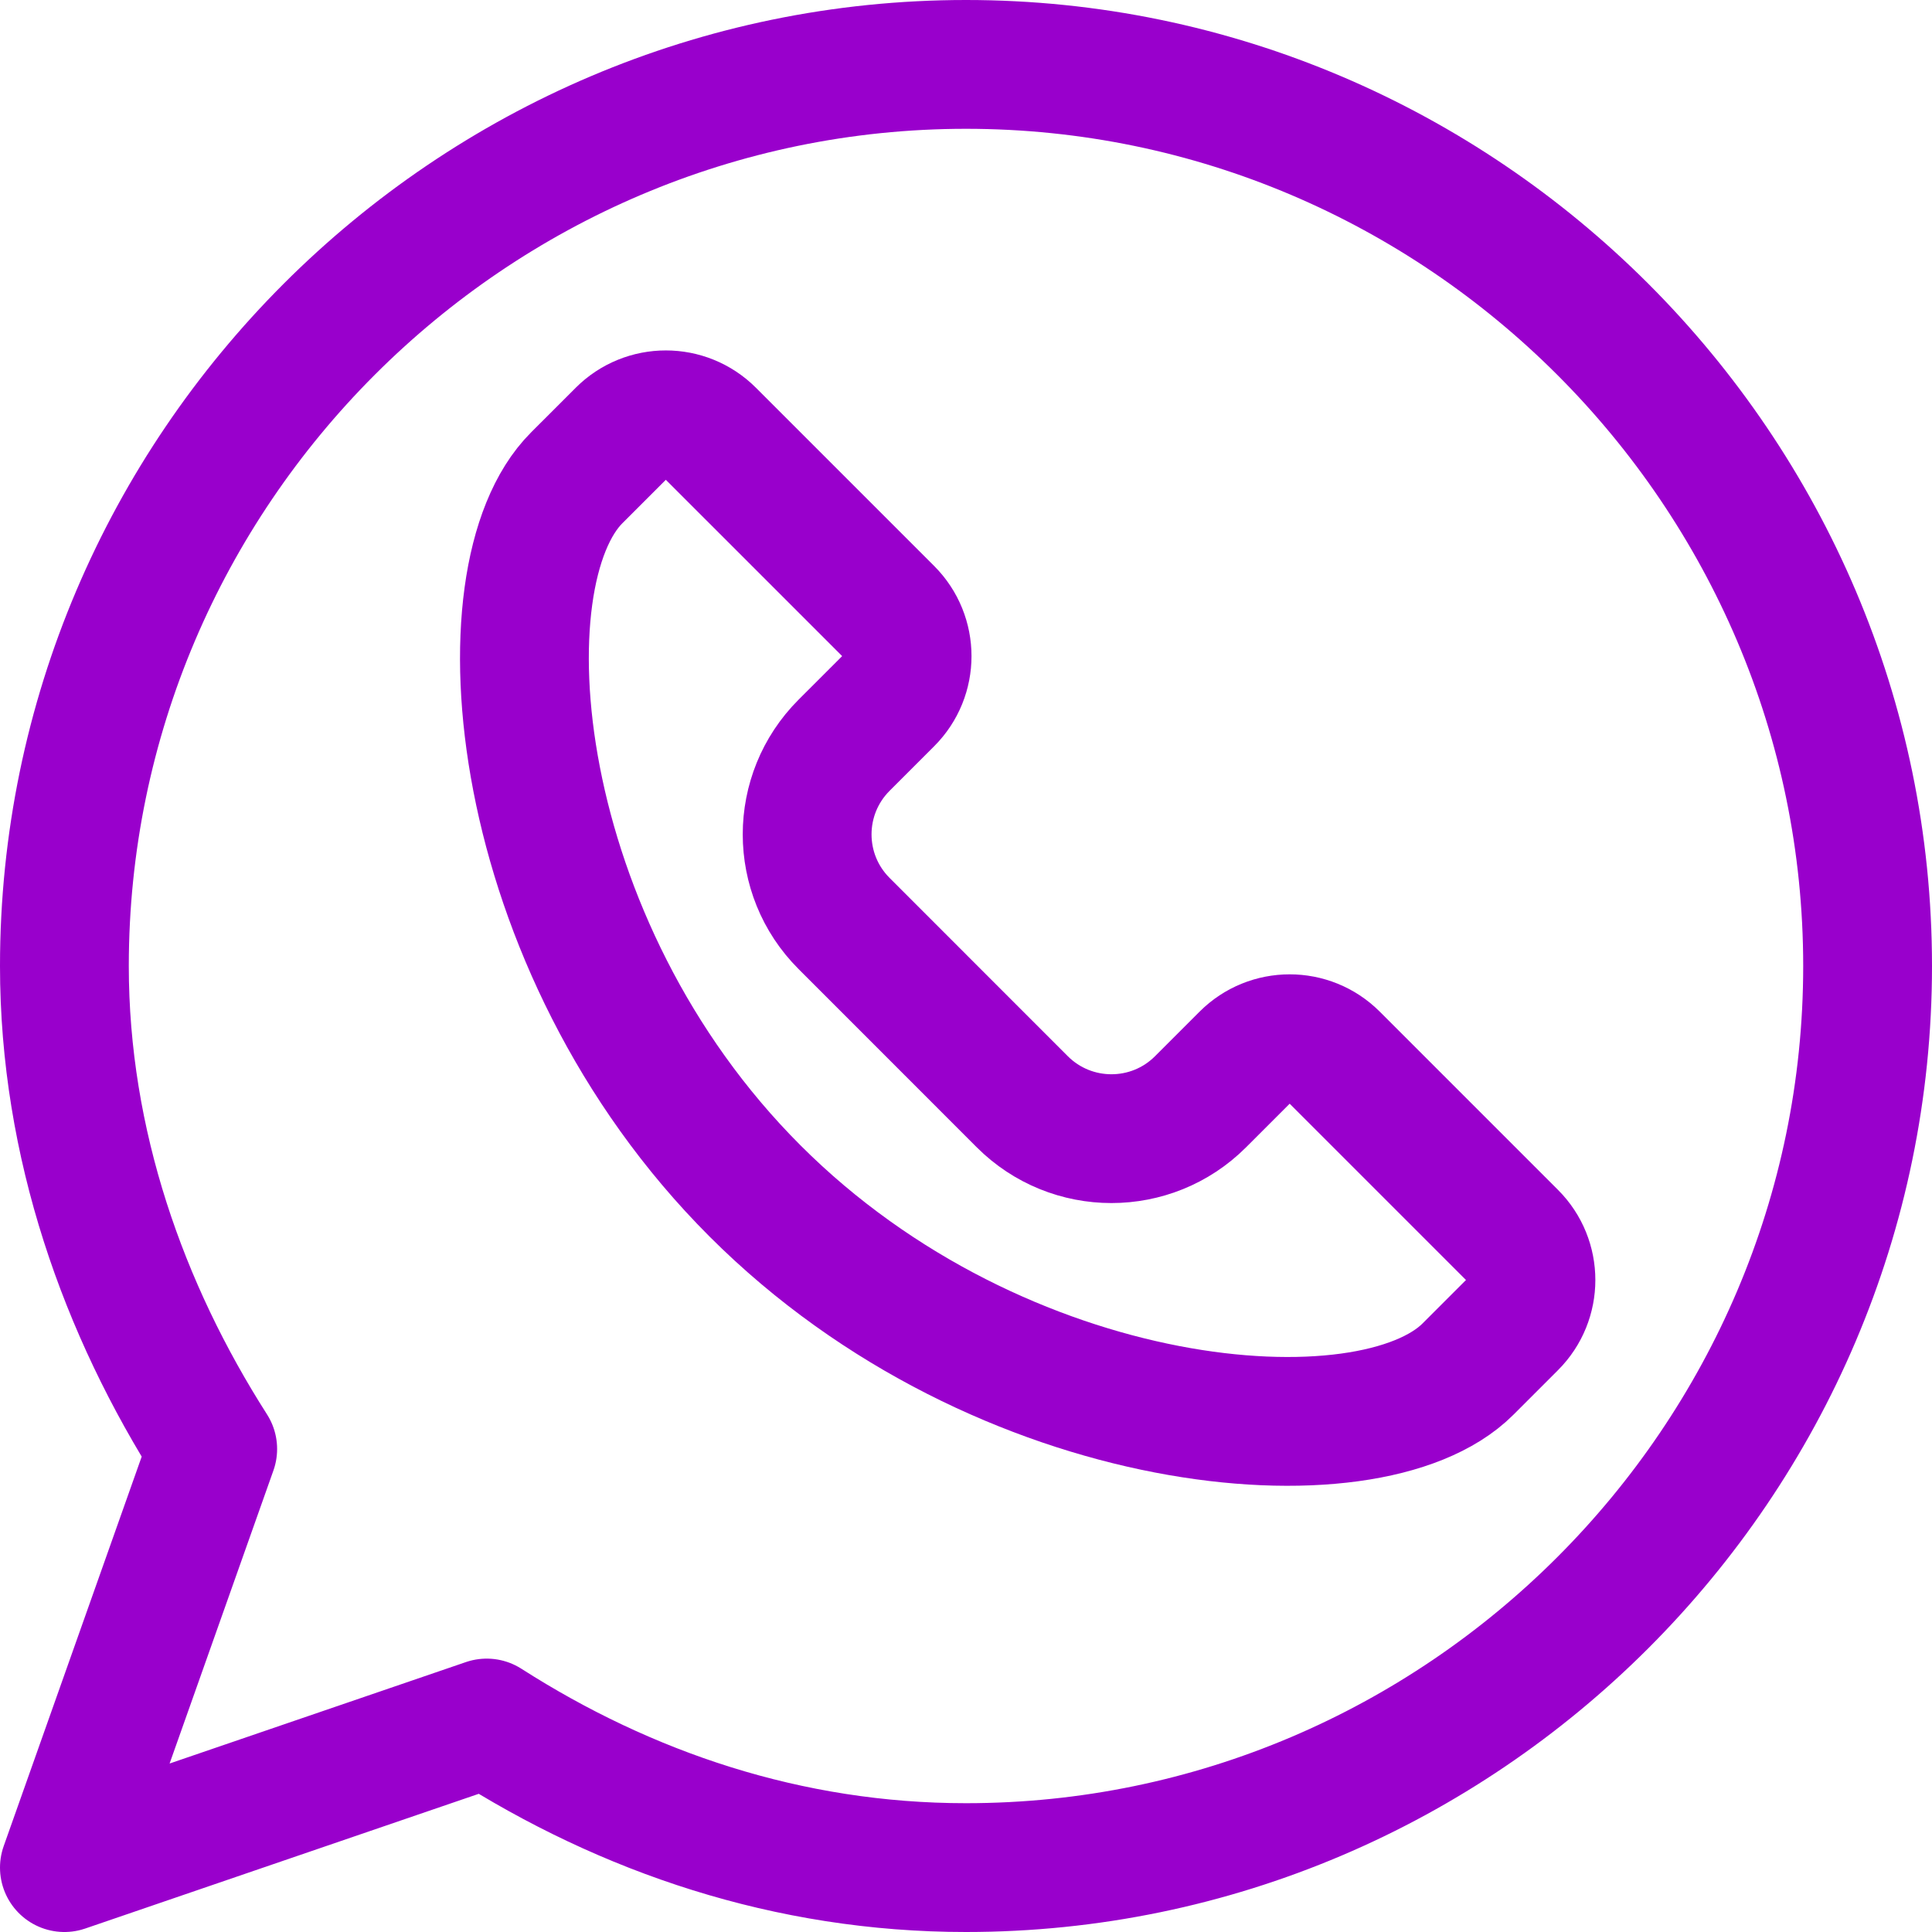
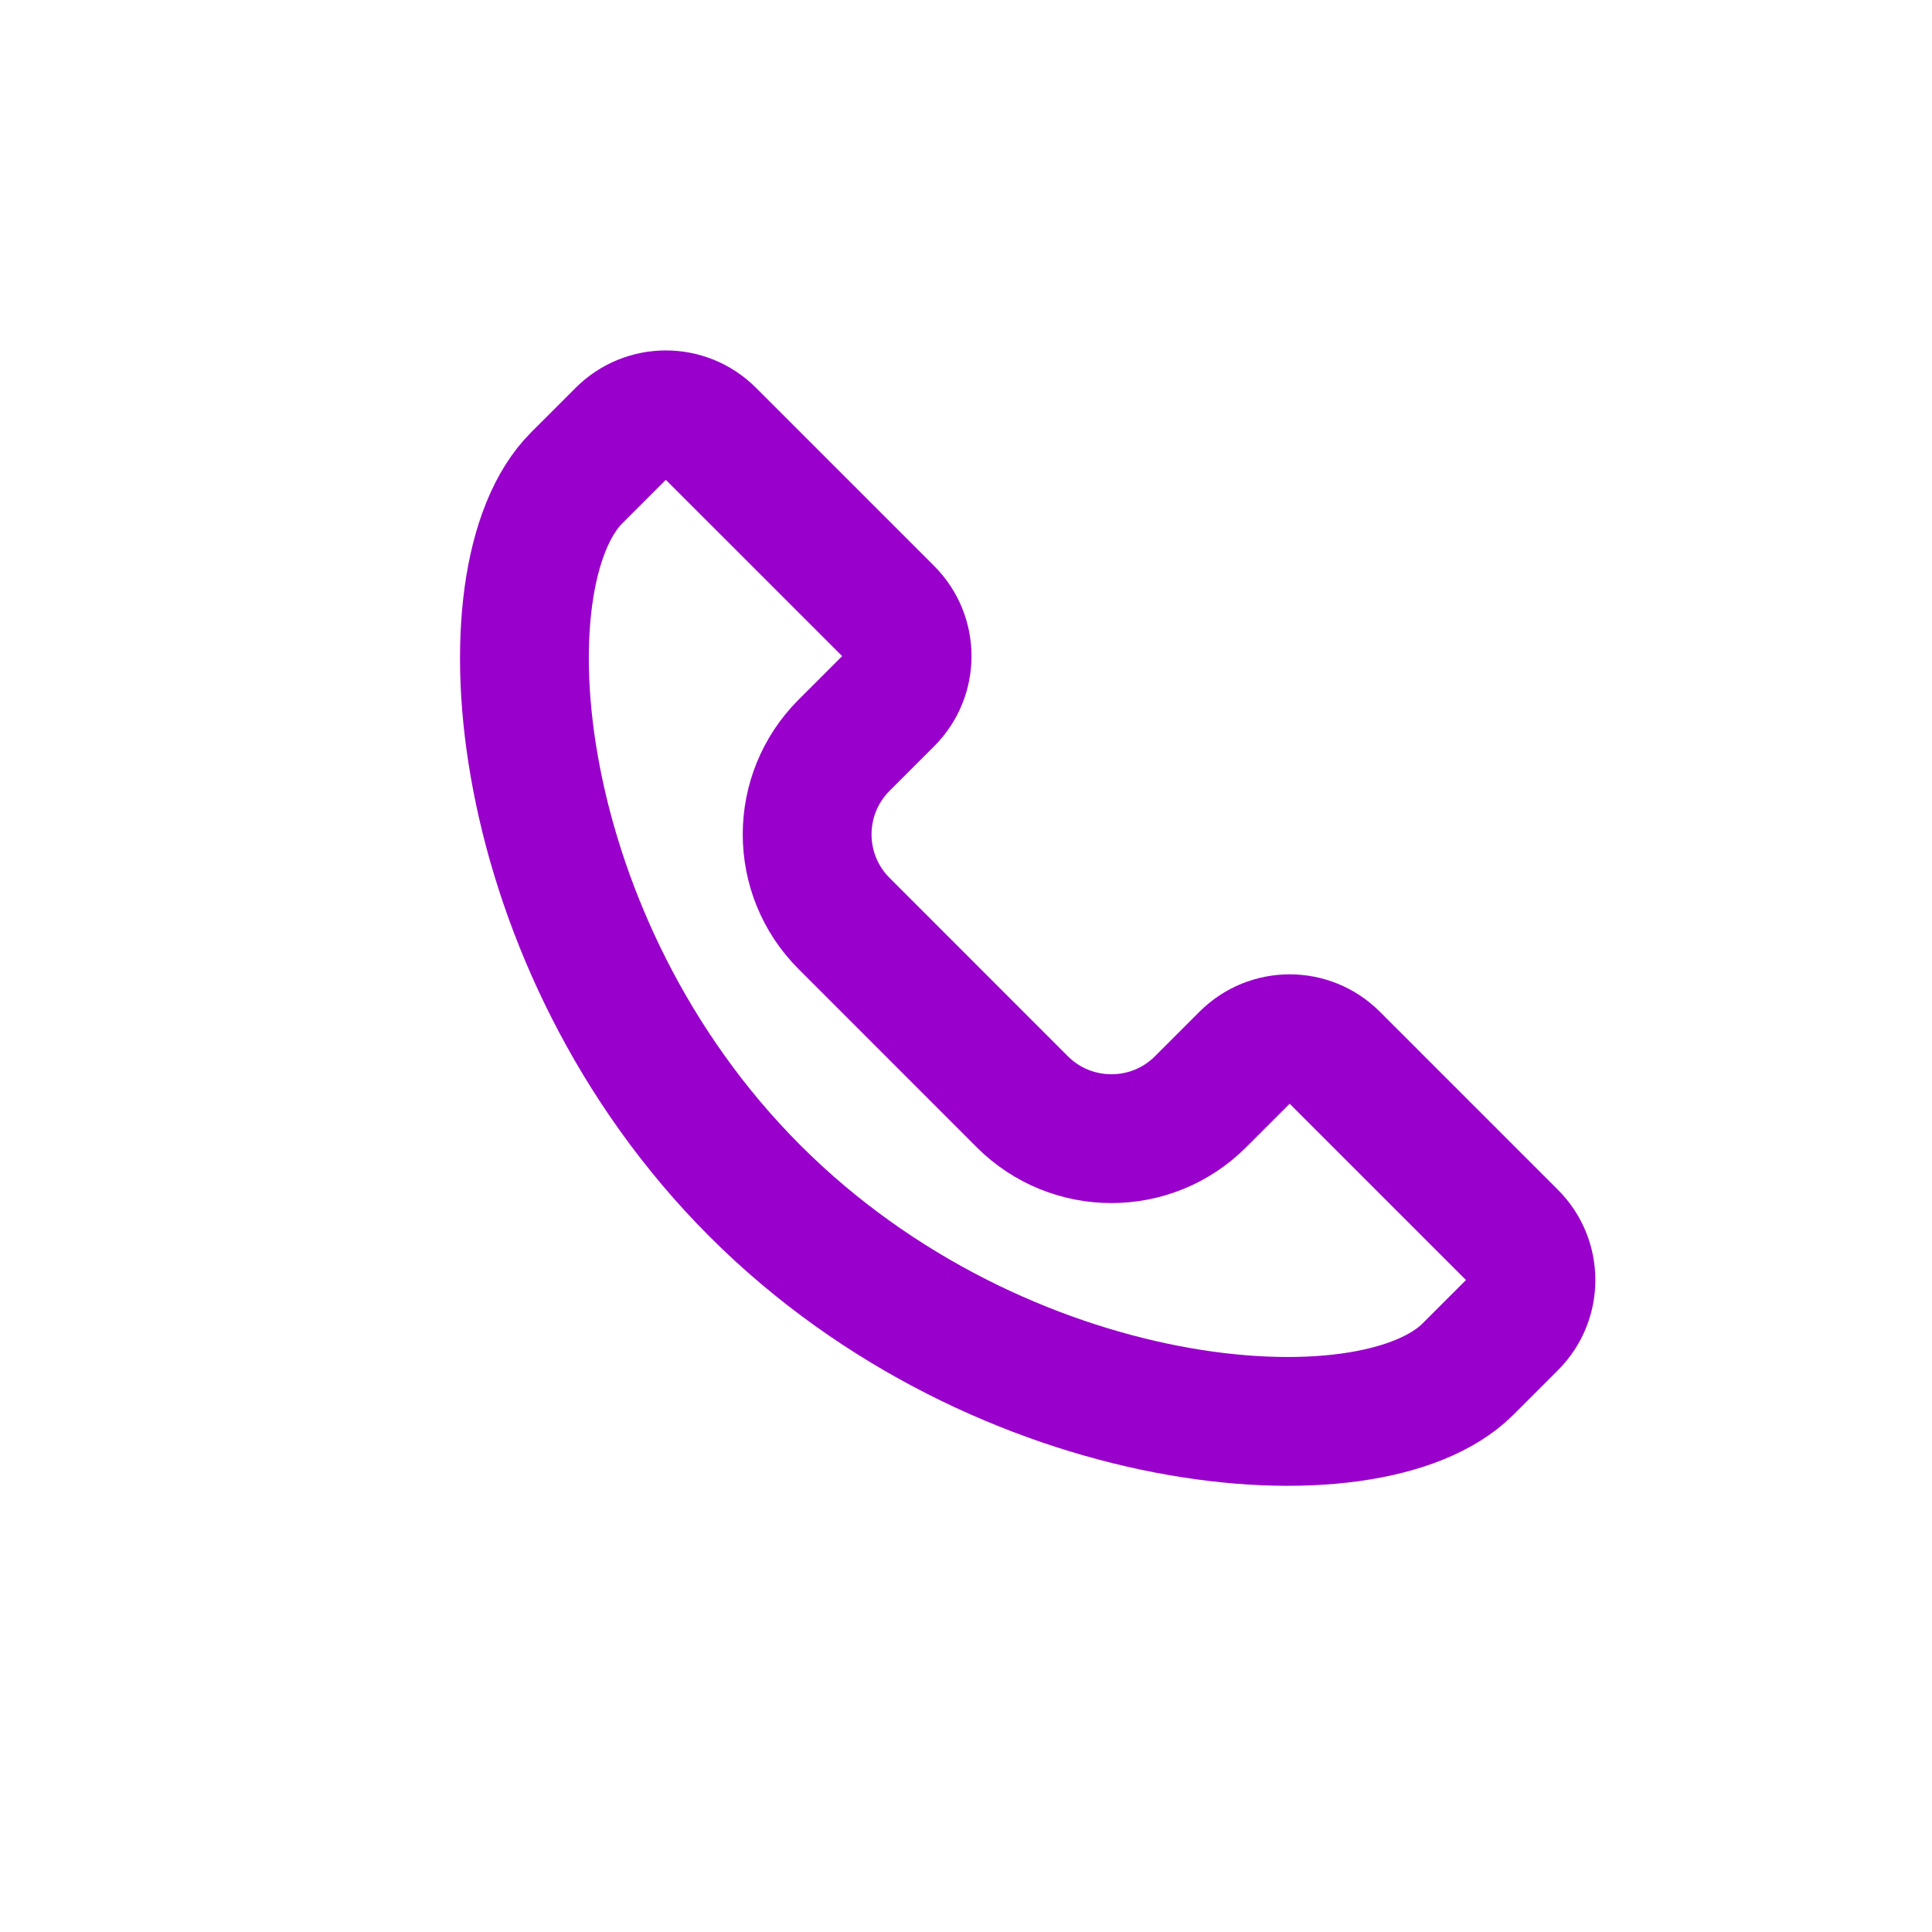
<svg xmlns="http://www.w3.org/2000/svg" fill="none" height="100%" overflow="visible" preserveAspectRatio="none" style="display: block;" viewBox="0 0 30 30" width="100%">
  <g id="Vector">
-     <path d="M7.558 26.755L1 29L3.303 22.5C1.919 20.334 1 17.761 1 15C1 7.3 7.3 1 15 1C22.7 1 29 7.3 29 15C29 22.7 22.7 29 15 29C12.239 29 9.723 28.139 7.558 26.755Z" stroke="#9900CC" stroke-linecap="round" stroke-linejoin="round" stroke-width="2" />
    <path d="M8.955 7.42C7.426 8.949 7.901 14.67 11.723 18.492C15.544 22.314 21.265 22.788 22.794 21.26L23.486 20.568C23.868 20.186 23.868 19.566 23.486 19.184L20.718 16.416C20.336 16.034 19.716 16.034 19.334 16.416L18.642 17.108C17.878 17.872 16.639 17.872 15.874 17.108L13.107 14.34C12.342 13.576 12.342 12.337 13.107 11.572L13.799 10.88C14.181 10.498 14.181 9.879 13.799 9.496L11.031 6.728C10.649 6.346 10.029 6.346 9.647 6.728L8.955 7.42Z" stroke="#9900CC" stroke-linecap="round" stroke-linejoin="round" stroke-width="2" />
  </g>
</svg>